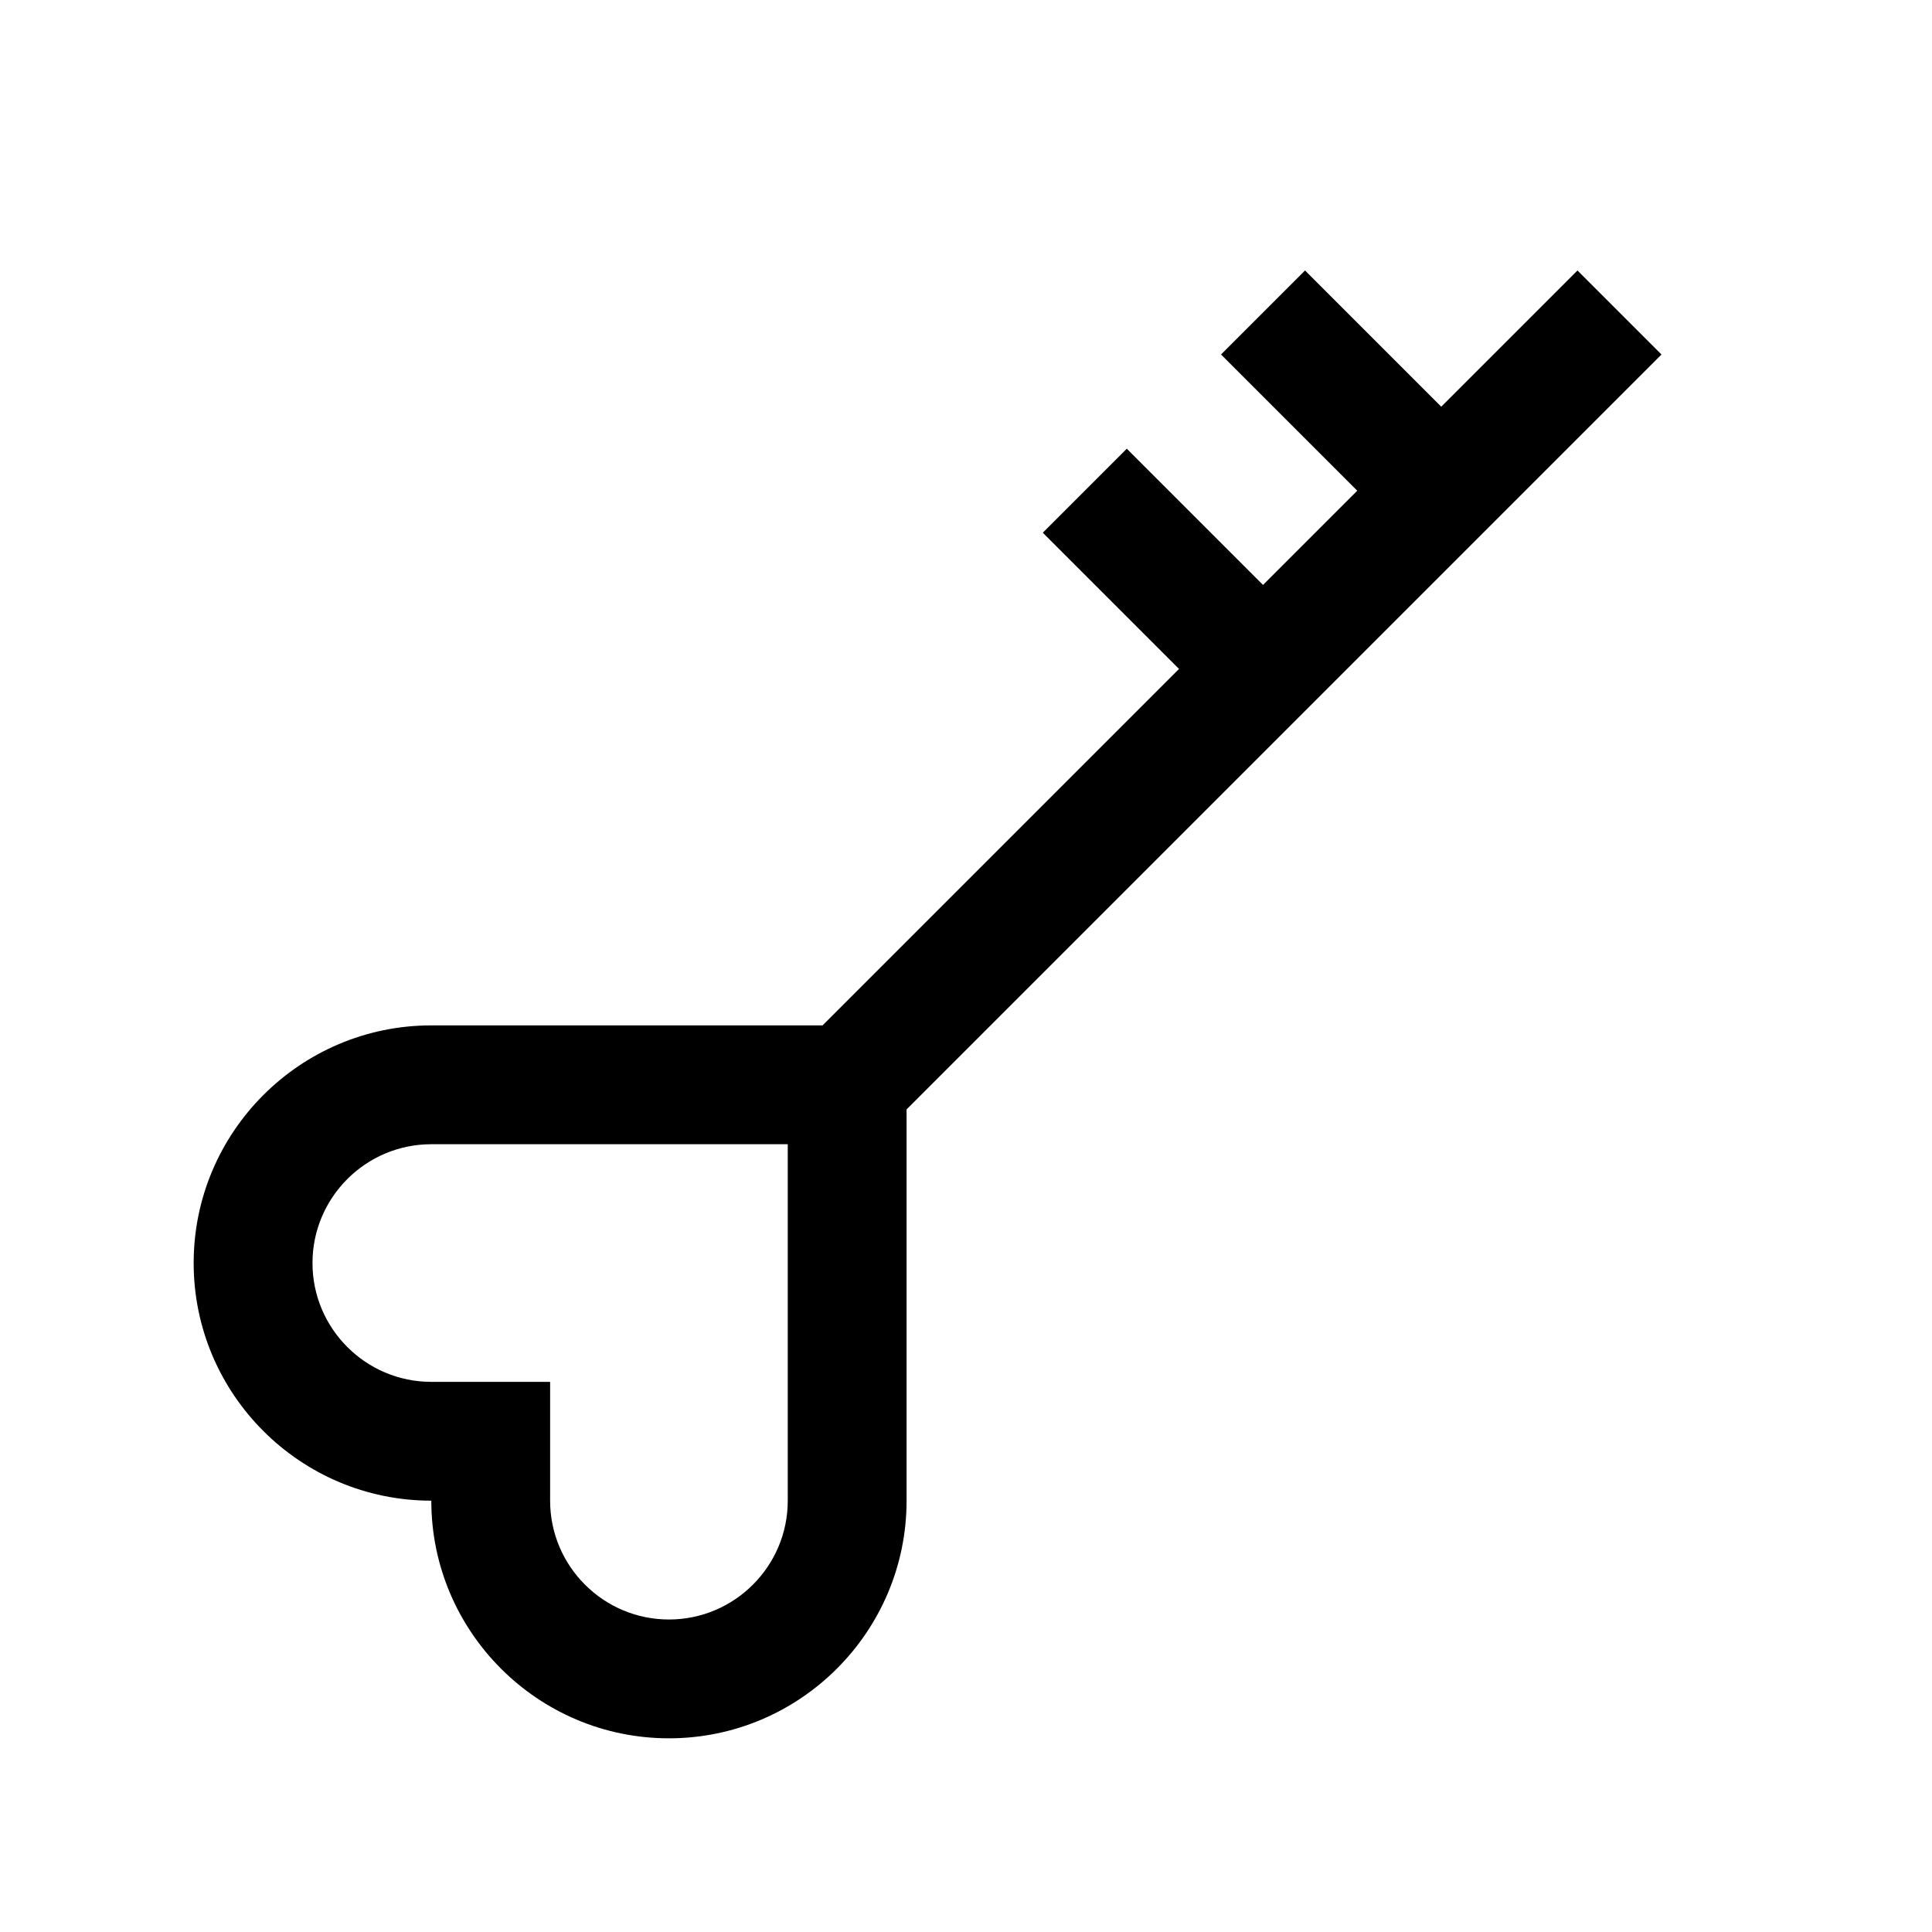
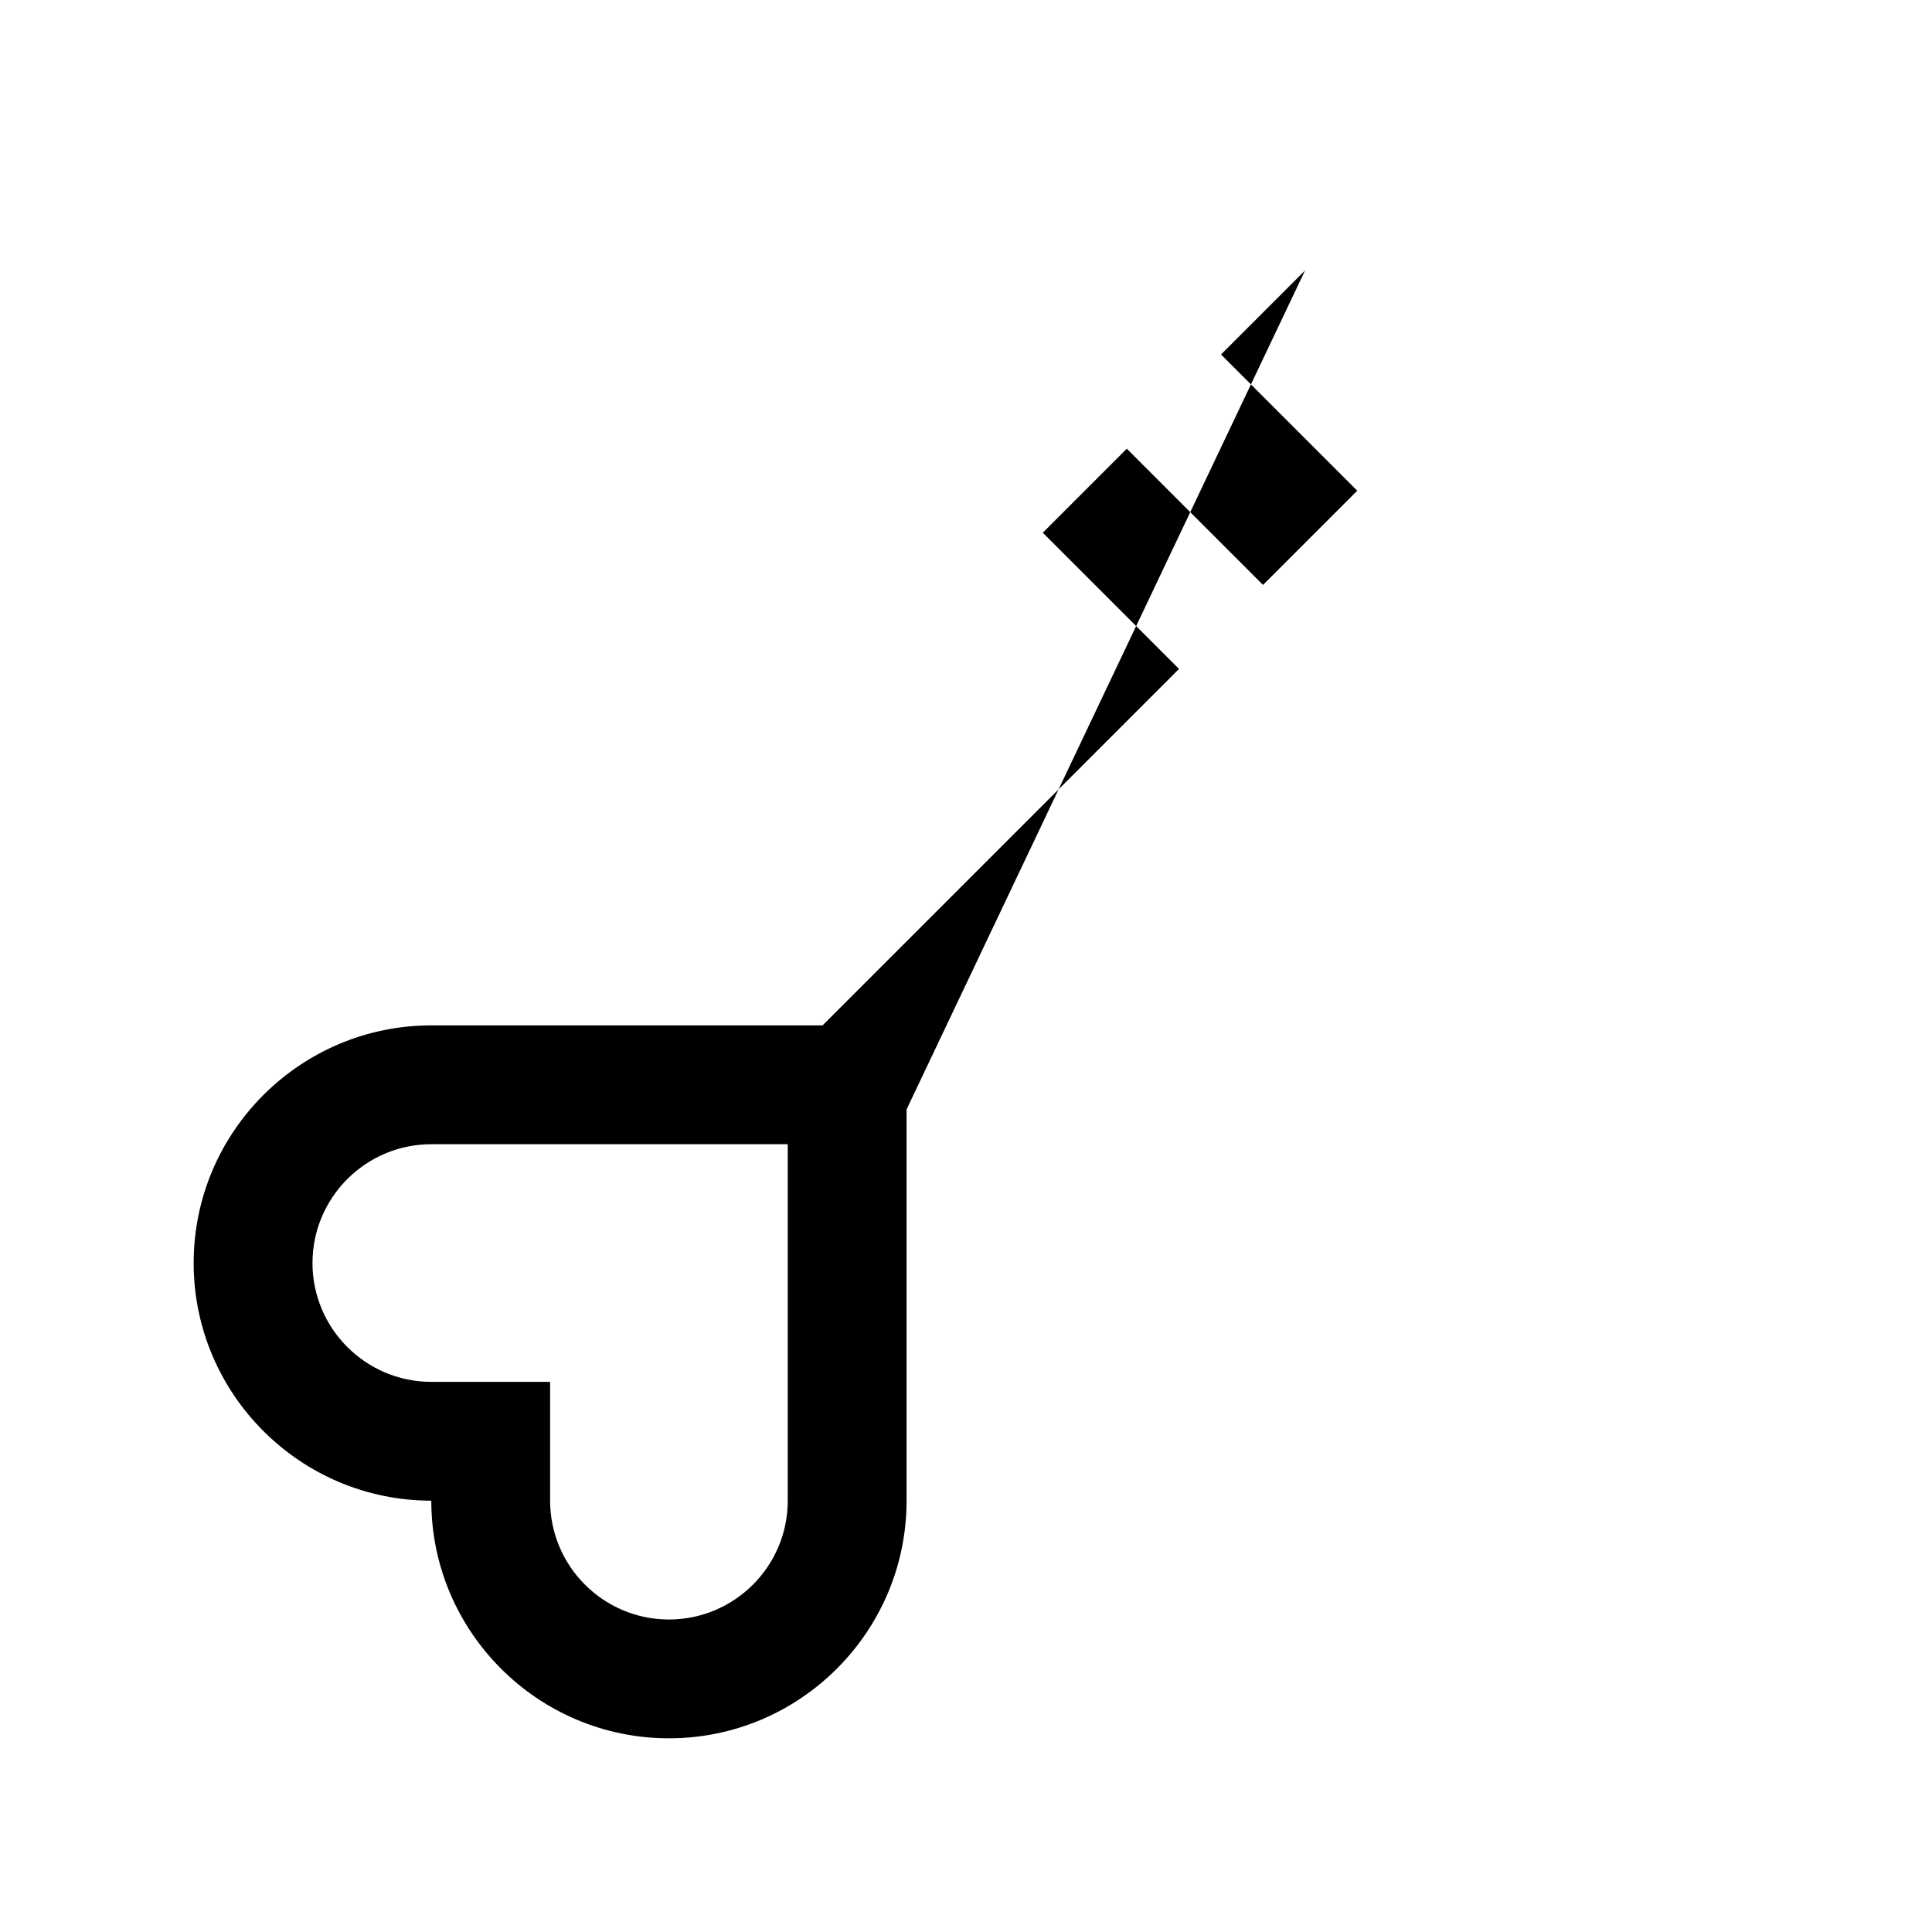
<svg xmlns="http://www.w3.org/2000/svg" fill="#000000" width="800px" height="800px" version="1.1" viewBox="144 144 512 512">
-   <path d="m489.85 215.68-22.266 22.262 36.102 36.102-24.969 24.969-36.102-36.102-22.262 22.262 36.102 36.102-94.465 94.465h-103.69c-34.73 0-62.977 28.246-62.977 62.977s28.246 62.977 62.977 62.977c0 34.73 28.246 62.977 62.977 62.977 34.73 0 62.977-28.246 62.977-62.977v-103.69l200.06-200.06-22.266-22.262-36.102 36.098zm-231.55 231.55h94.465v94.465c0 17.367-14.121 31.488-31.488 31.488-17.363 0-31.488-14.121-31.488-31.488v-31.488h-31.488c-17.363 0-31.488-14.121-31.488-31.488s14.125-31.488 31.488-31.488z" />
+   <path d="m489.85 215.68-22.266 22.262 36.102 36.102-24.969 24.969-36.102-36.102-22.262 22.262 36.102 36.102-94.465 94.465h-103.69c-34.73 0-62.977 28.246-62.977 62.977s28.246 62.977 62.977 62.977c0 34.73 28.246 62.977 62.977 62.977 34.73 0 62.977-28.246 62.977-62.977v-103.69zm-231.55 231.55h94.465v94.465c0 17.367-14.121 31.488-31.488 31.488-17.363 0-31.488-14.121-31.488-31.488v-31.488h-31.488c-17.363 0-31.488-14.121-31.488-31.488s14.125-31.488 31.488-31.488z" />
</svg>